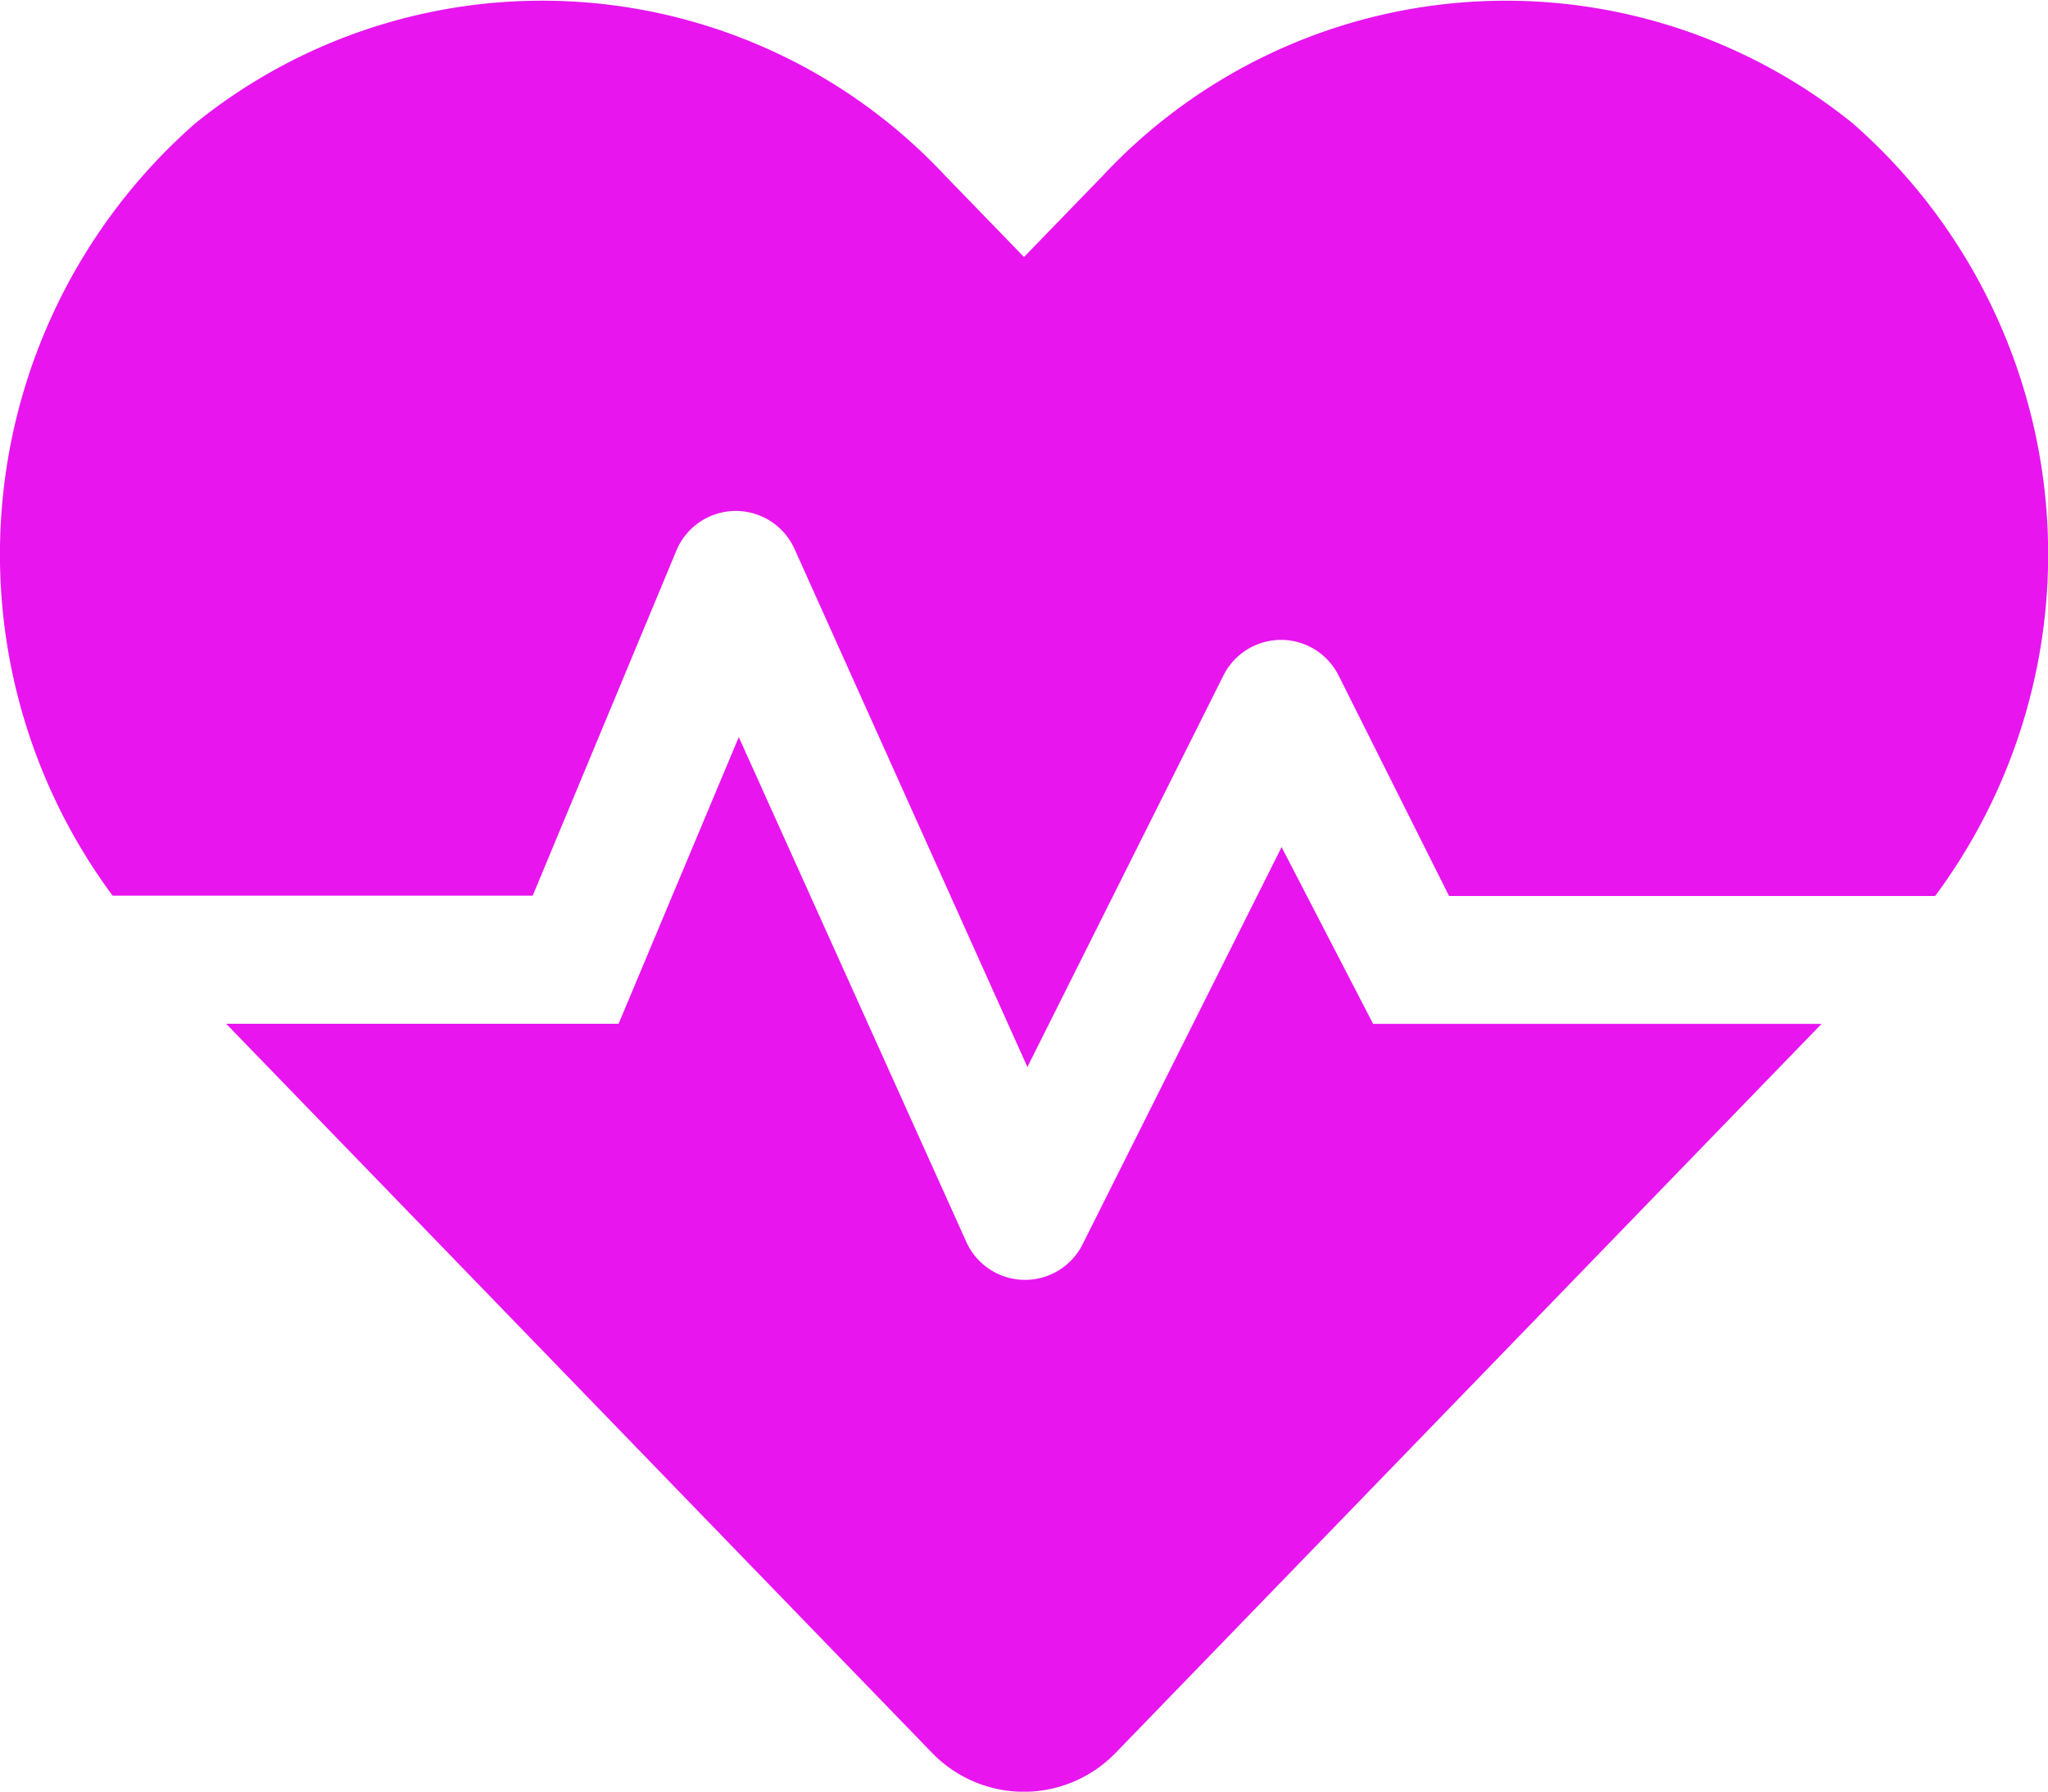
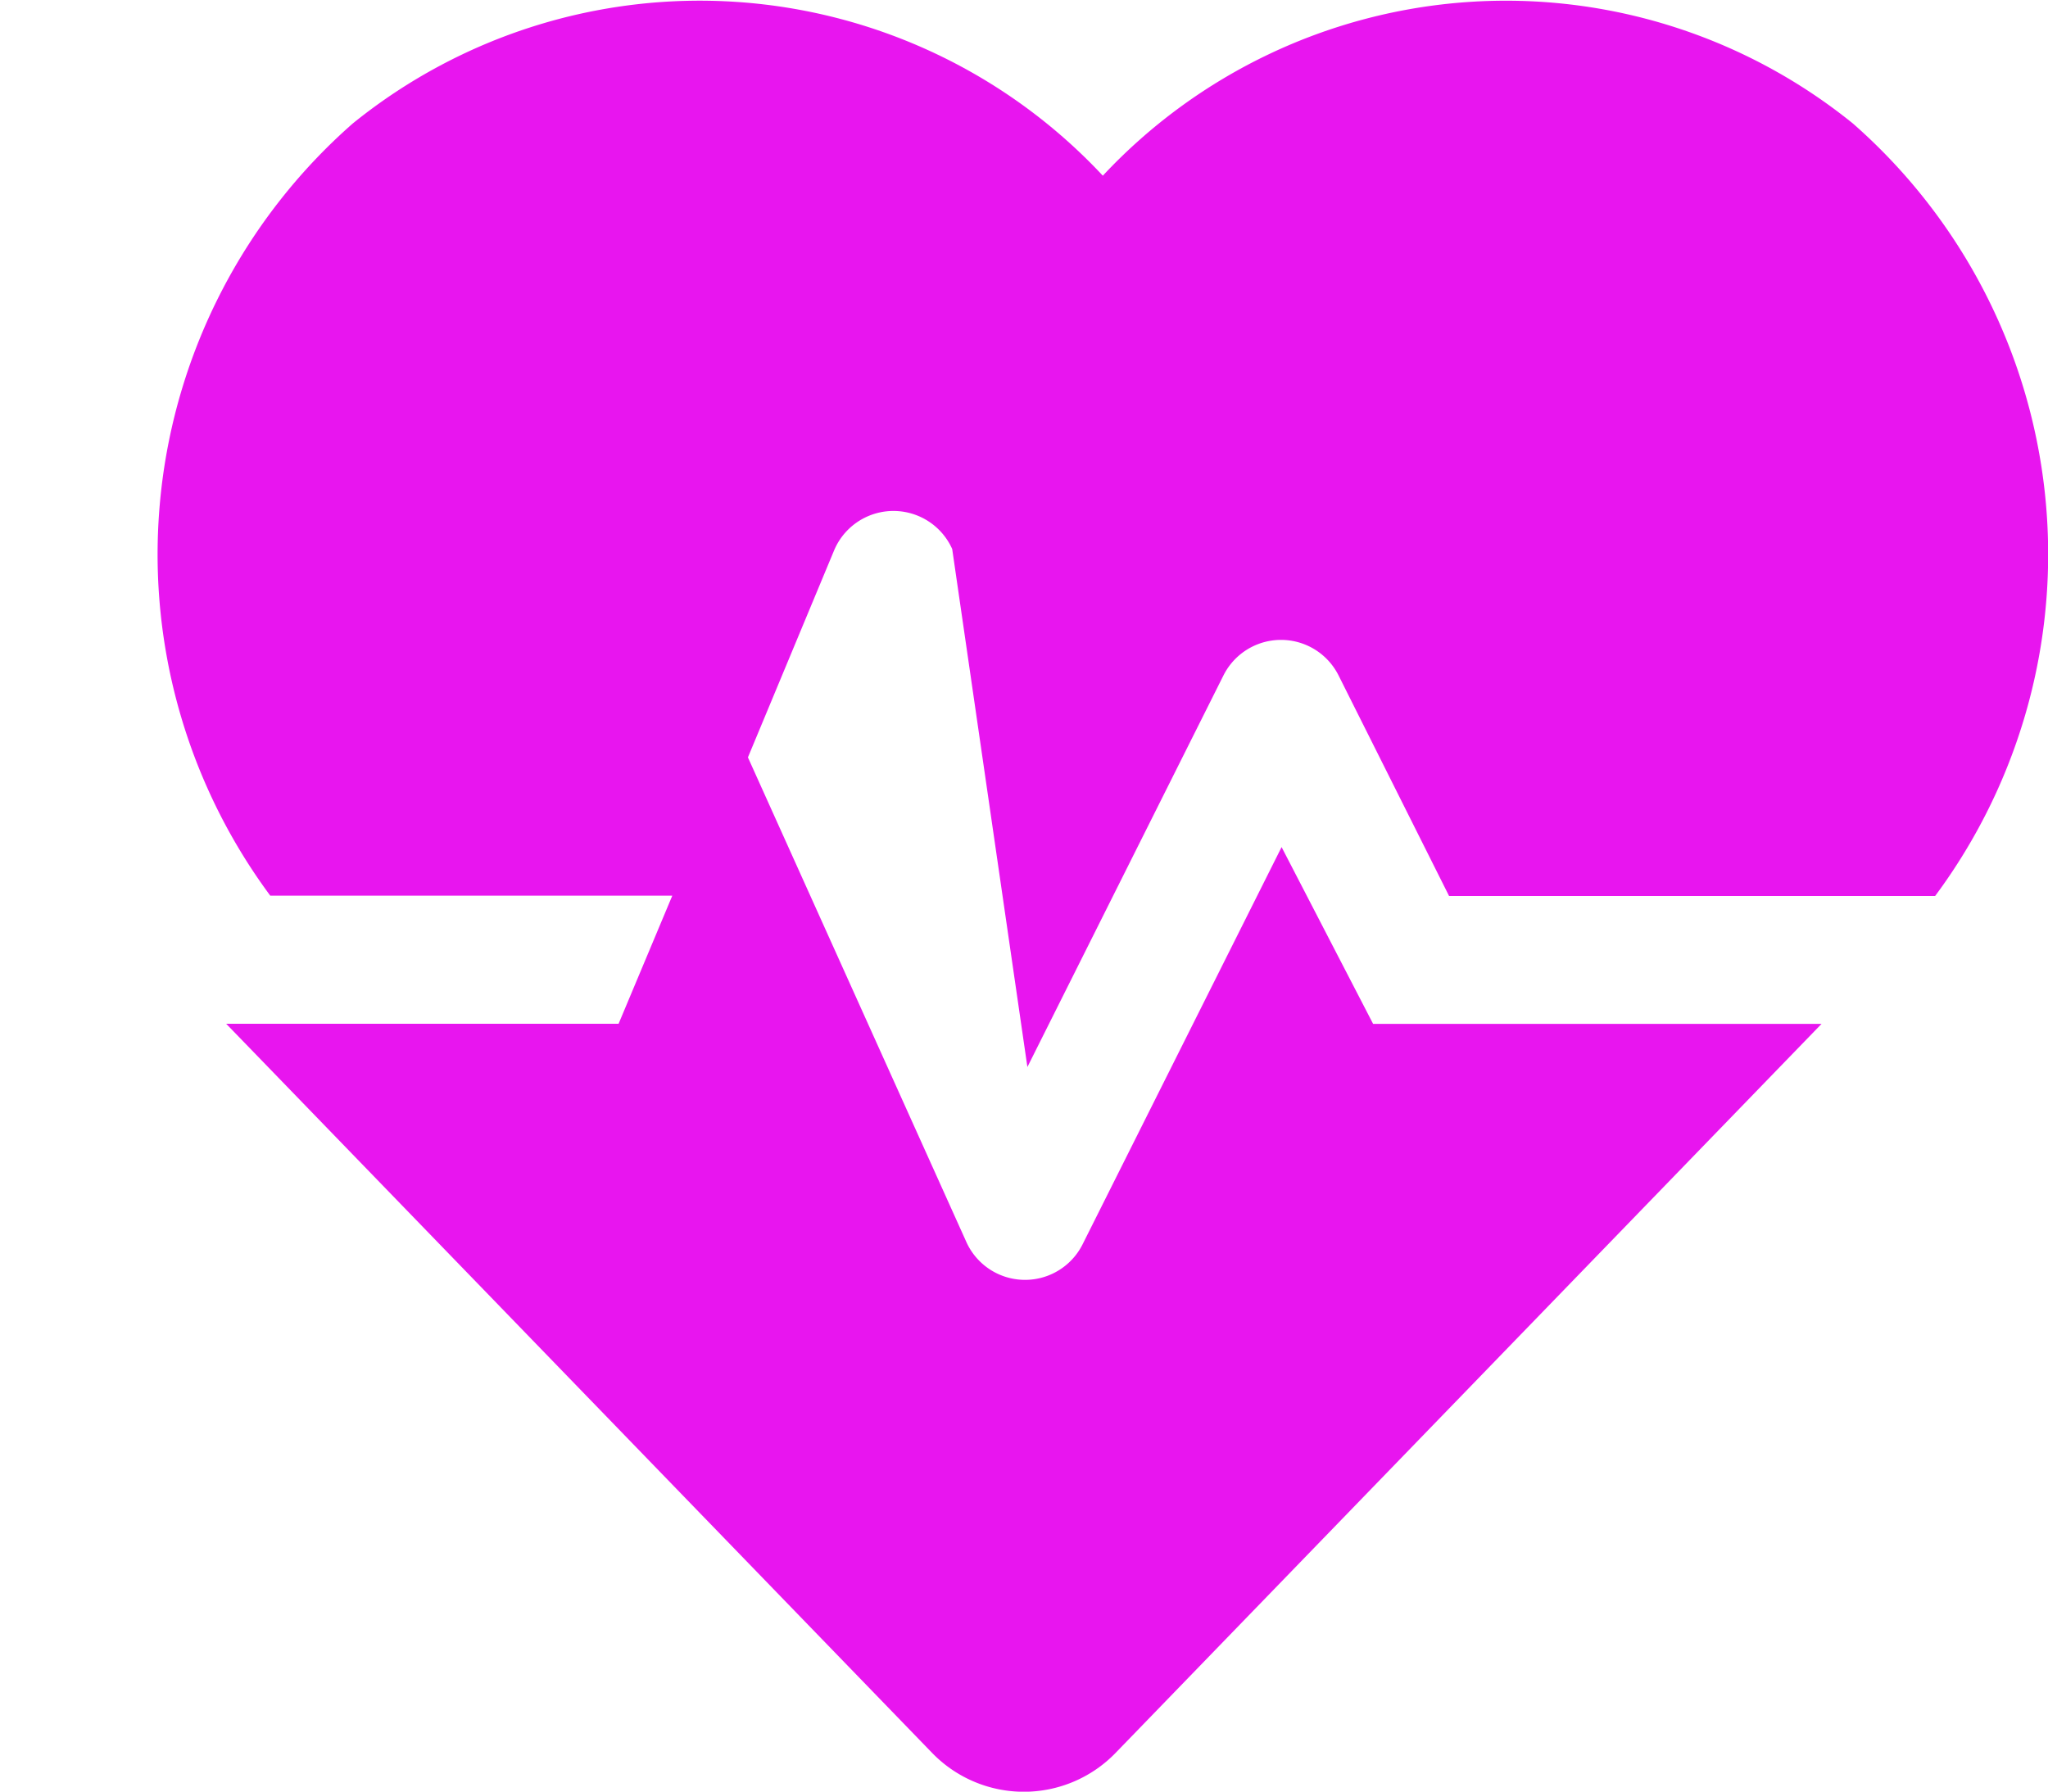
<svg xmlns="http://www.w3.org/2000/svg" width="34.998" height="30.625" viewBox="0 0 34.998 30.625">
-   <path d="M24.09-13.959l-3.406,6.8A1.1,1.1,0,0,1,18.707-7.2l-3.893-8.639-2.054,4.9-6.706,0L18.112,1.518a2.182,2.182,0,0,0,3.147,0L33.317-10.937H25.654Zm9.762-12.369a9.427,9.427,0,0,0-12.817.893l-1.347,1.39-1.347-1.39a9.426,9.426,0,0,0-12.817-.893,9.8,9.8,0,0,0-1.41,13.2h7.178l2.456-5.9a1.1,1.1,0,0,1,2.019-.026L19.746-10.2,23.1-16.9a1.1,1.1,0,0,1,1.96,0l1.892,3.777h8.306A9.794,9.794,0,0,0,33.852-26.328Z" transform="translate(-2.189 28.438)" fill="#e815ef" />
+   <path d="M24.09-13.959l-3.406,6.8A1.1,1.1,0,0,1,18.707-7.2l-3.893-8.639-2.054,4.9-6.706,0L18.112,1.518a2.182,2.182,0,0,0,3.147,0L33.317-10.937H25.654Zm9.762-12.369a9.427,9.427,0,0,0-12.817.893a9.426,9.426,0,0,0-12.817-.893,9.8,9.8,0,0,0-1.41,13.2h7.178l2.456-5.9a1.1,1.1,0,0,1,2.019-.026L19.746-10.2,23.1-16.9a1.1,1.1,0,0,1,1.96,0l1.892,3.777h8.306A9.794,9.794,0,0,0,33.852-26.328Z" transform="translate(-2.189 28.438)" fill="#e815ef" />
</svg>